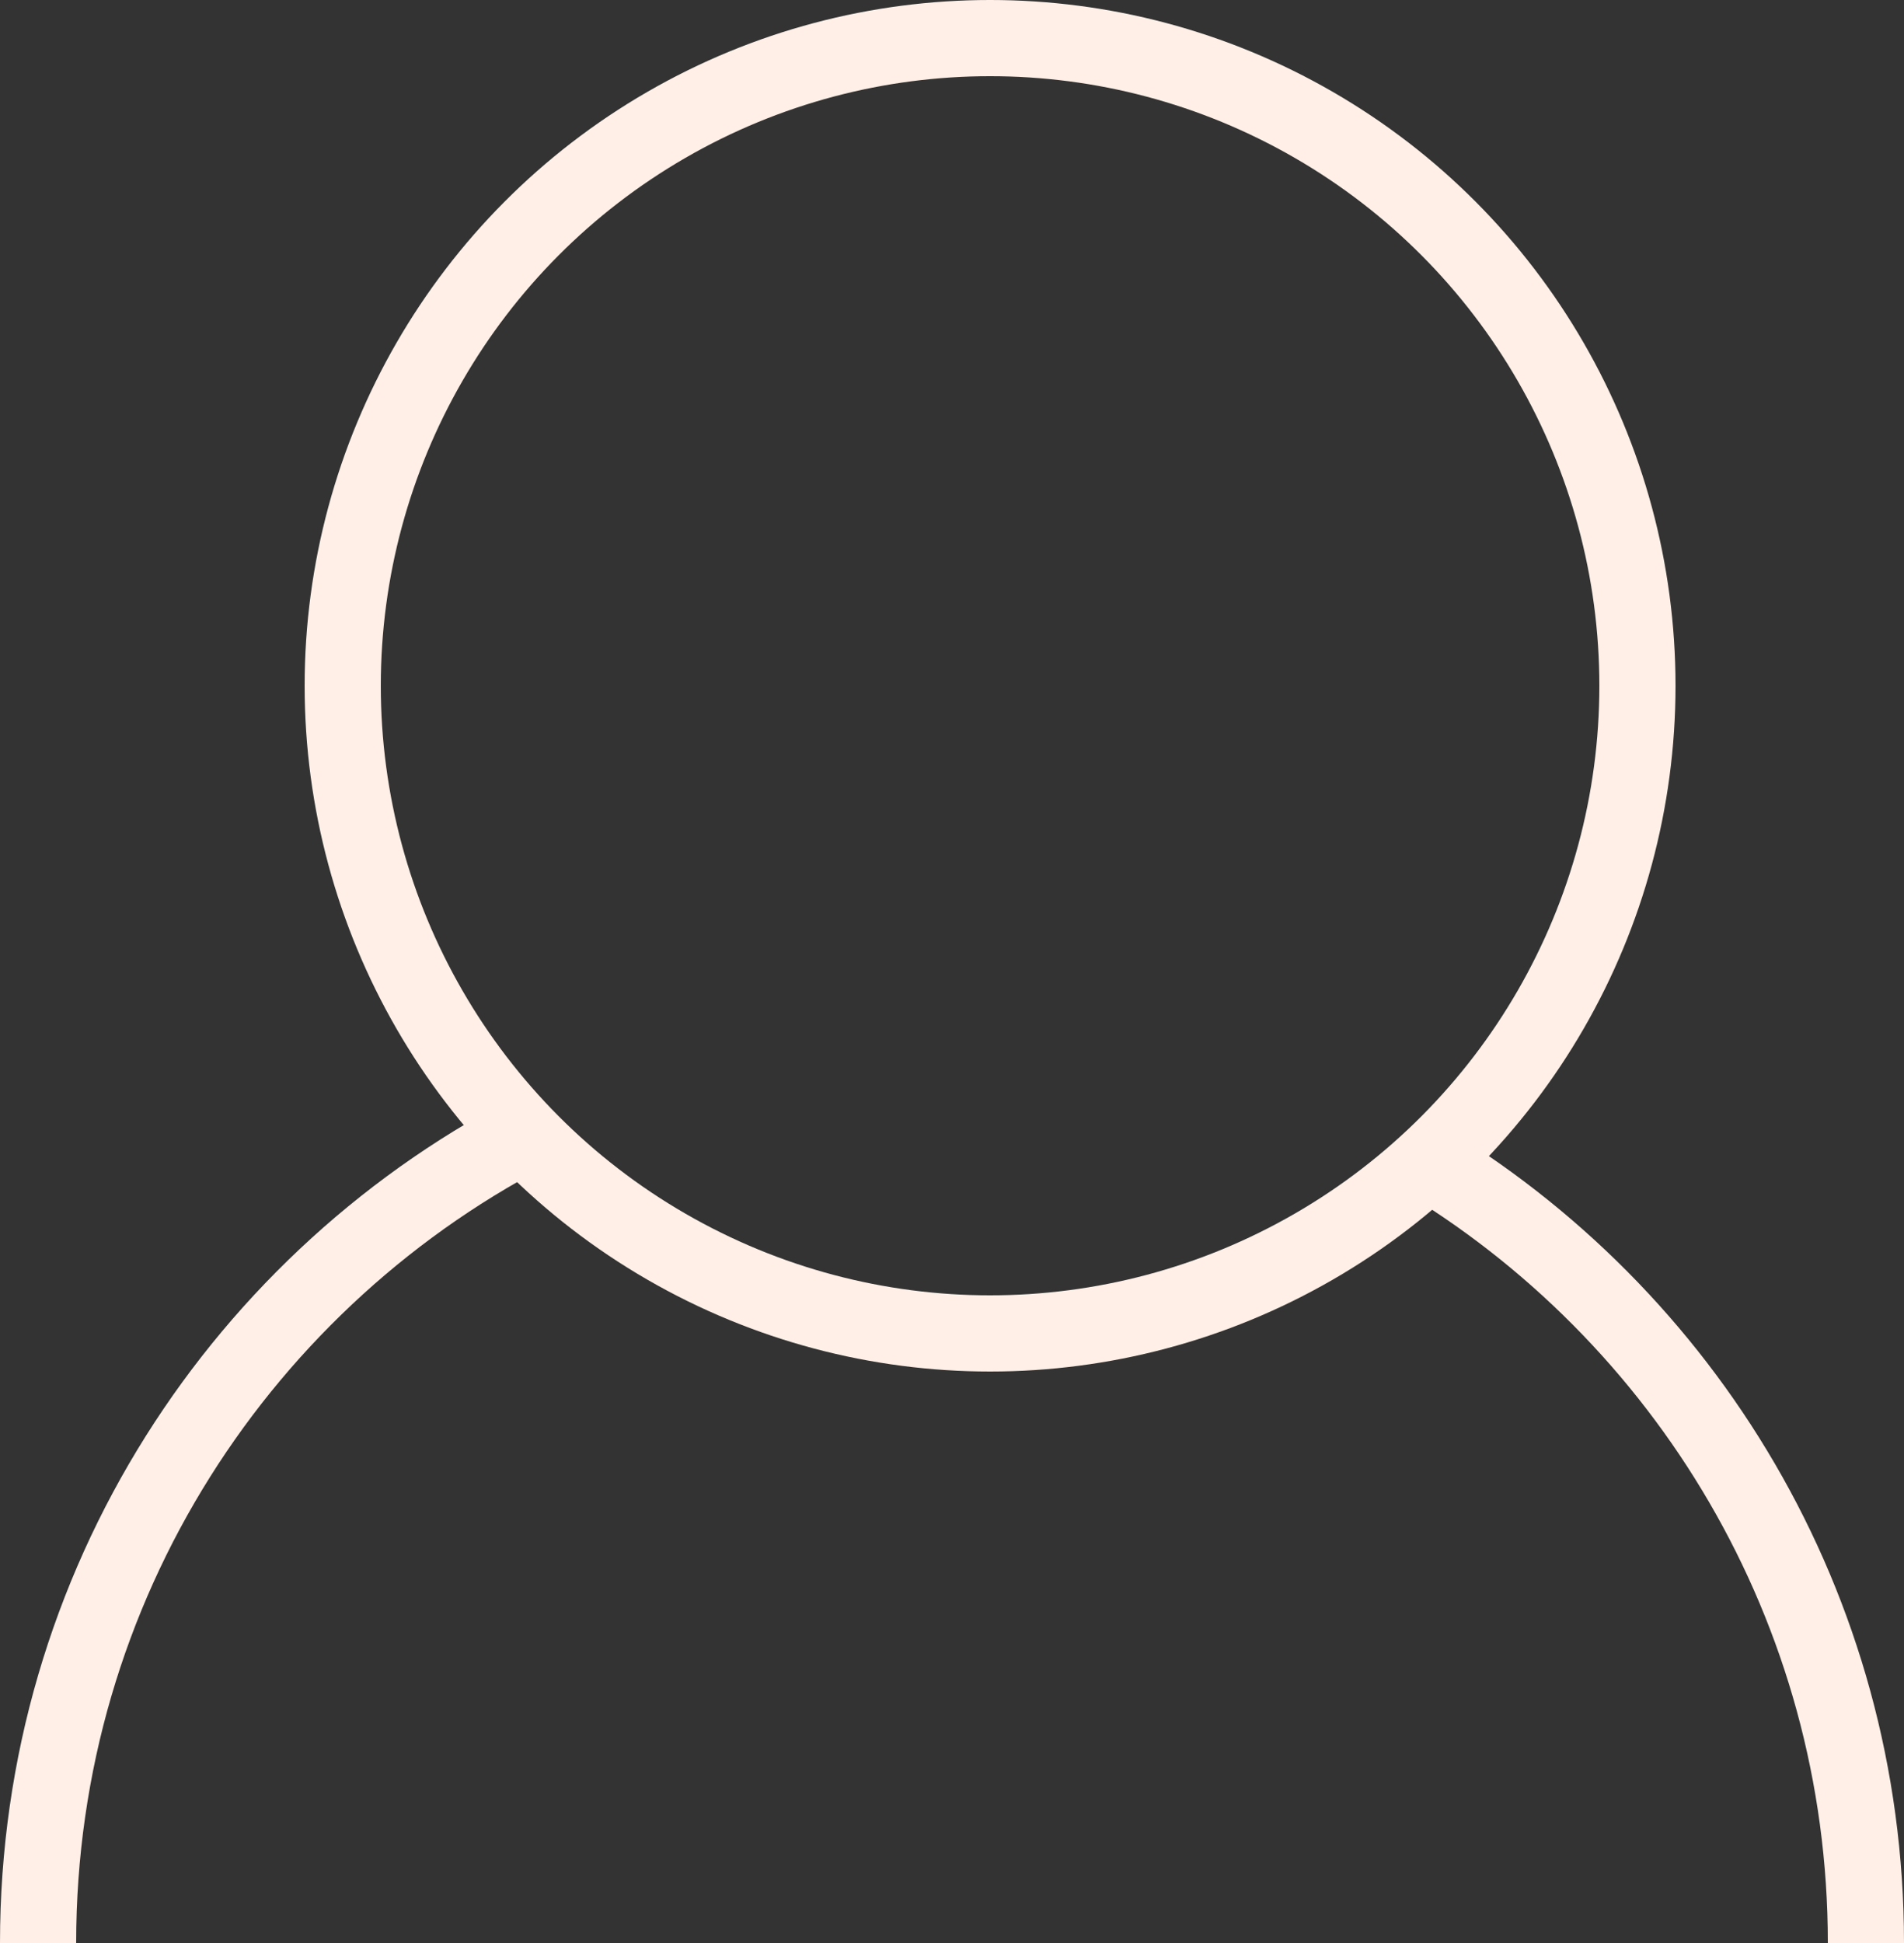
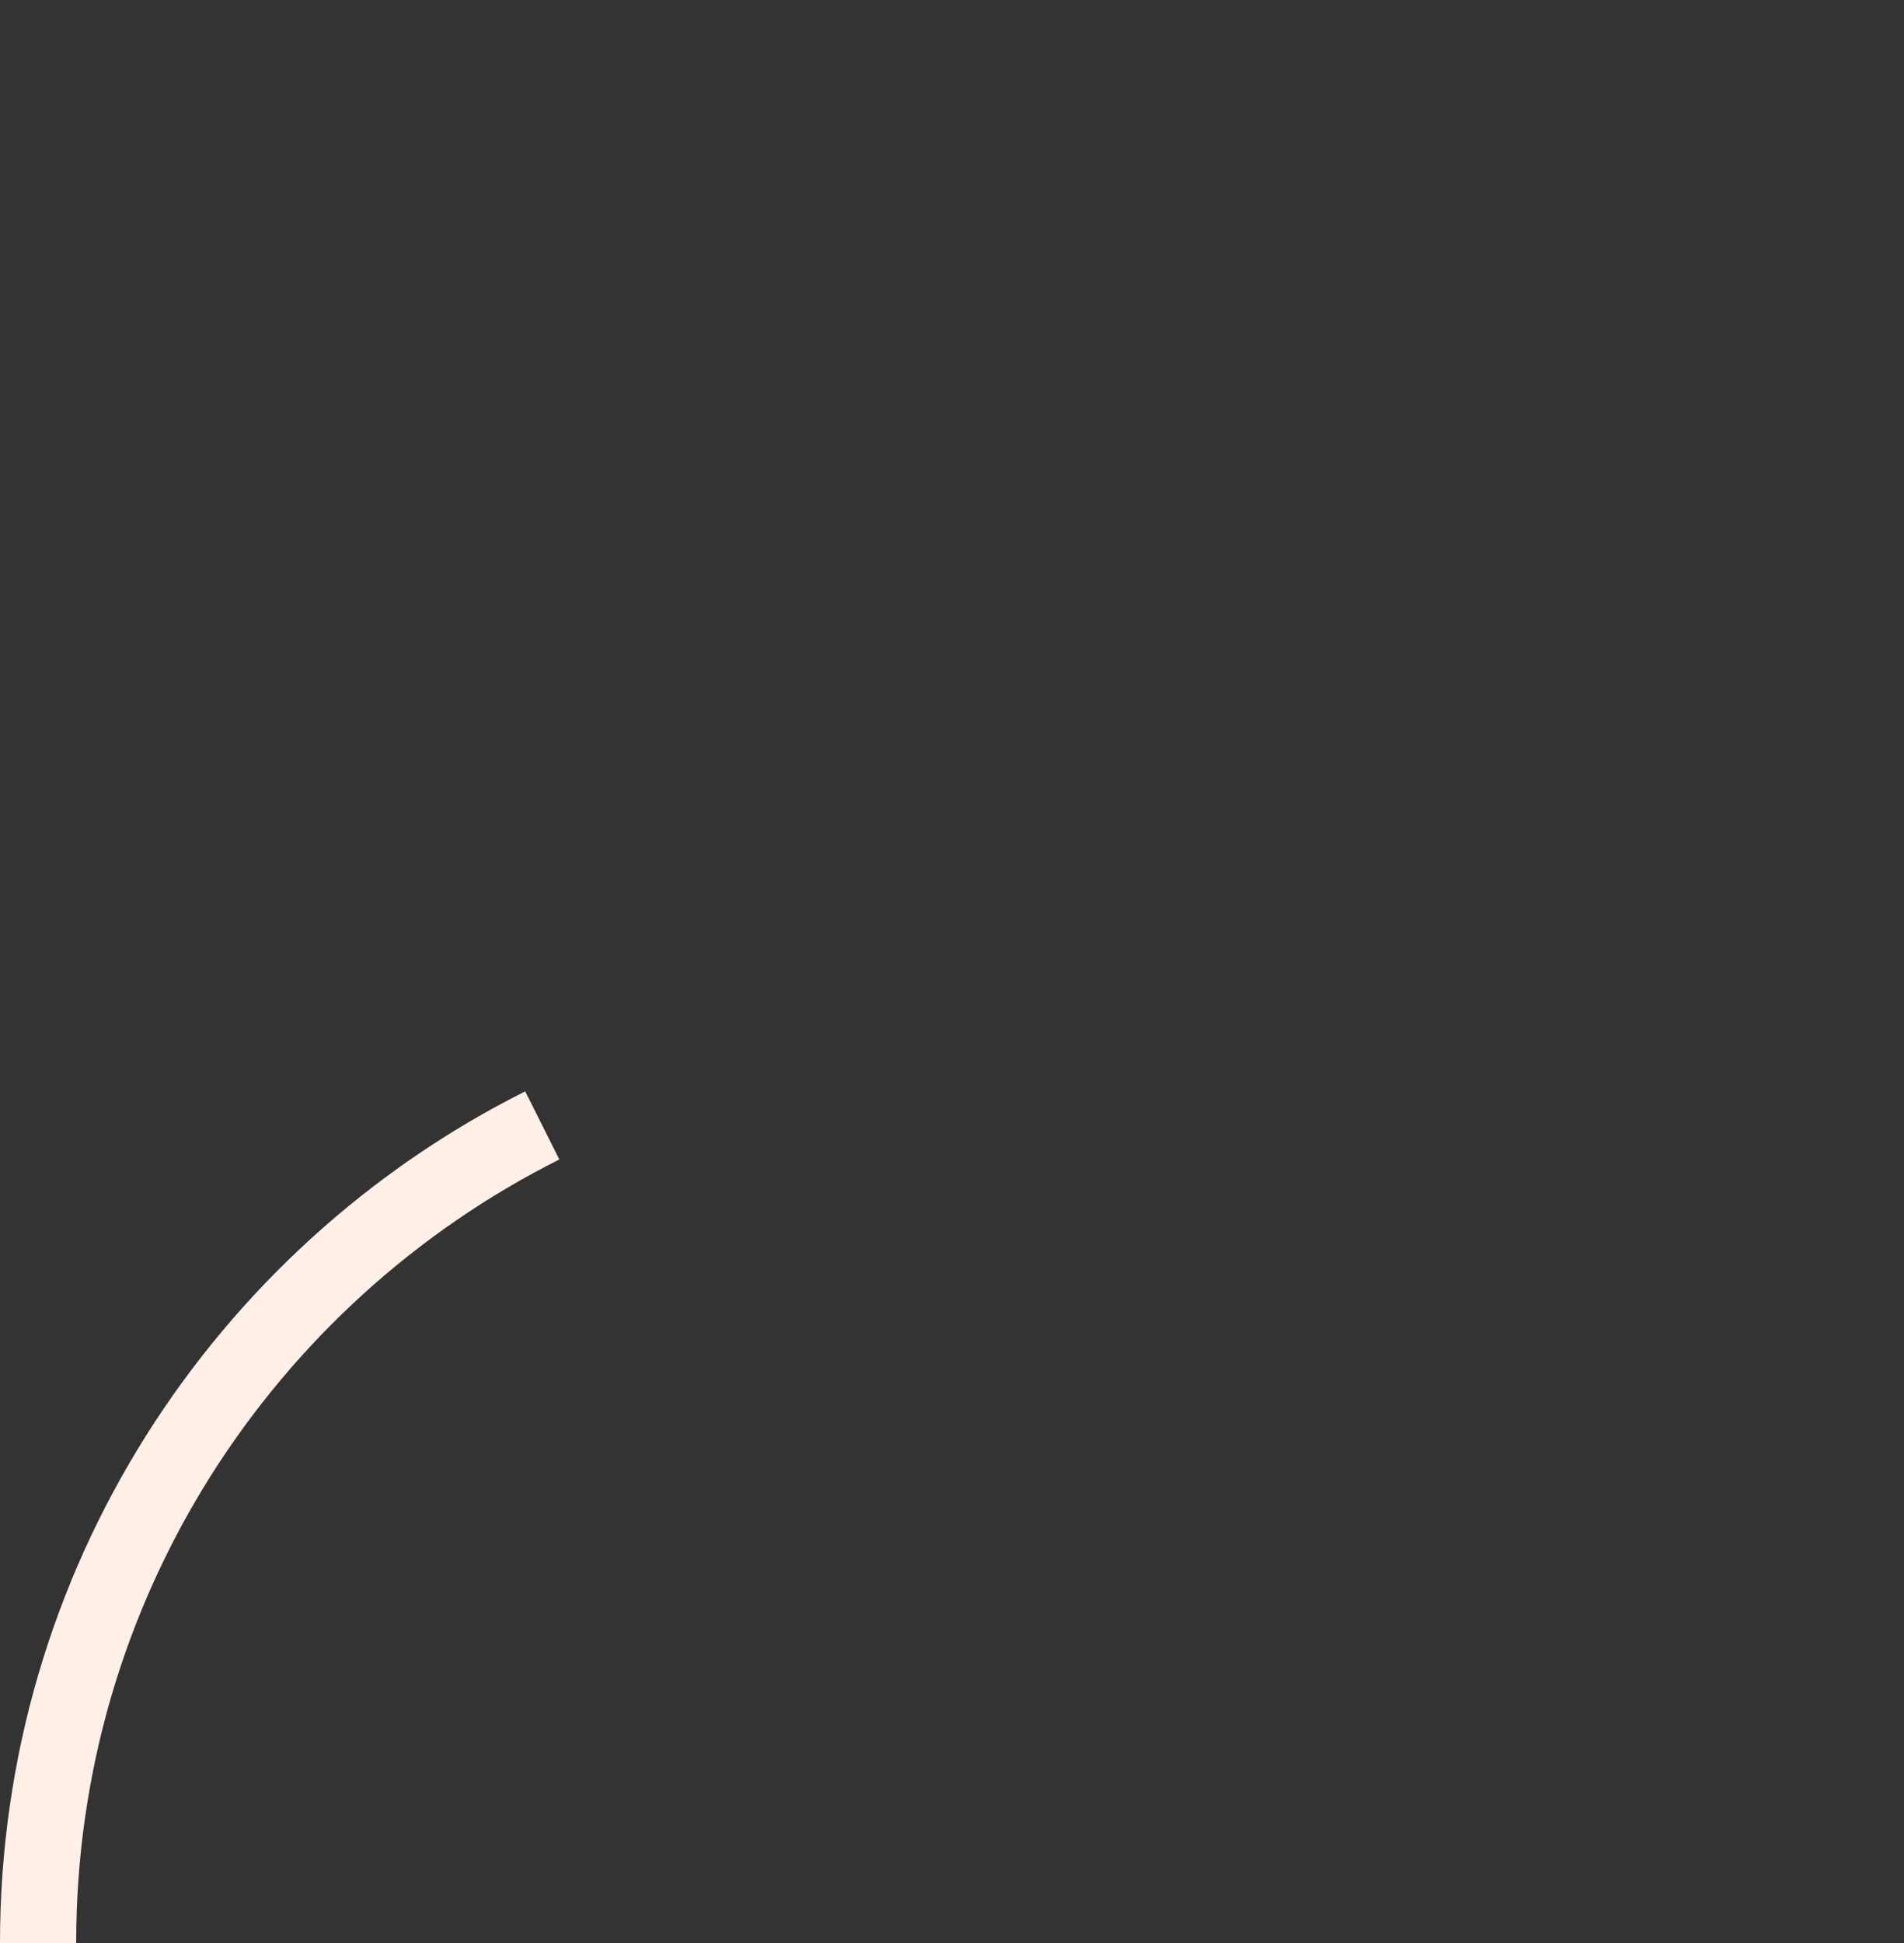
<svg xmlns="http://www.w3.org/2000/svg" id="Laag_2" viewBox="0 0 25 25.5">
  <rect x="0" y="0" width="25" height="25.5" fill="#333333" stroke="none" />
  <defs>
    <style>.cls-1{fill:none;stroke:#ffefe7;stroke-miterlimit:10;}</style>
  </defs>
  <g id="Laag_1-2">
-     <circle class="cls-1" cx="13" cy="9" r="8.5" />
-     <path class="cls-1" d="m18.6,15.16c3.53,2.09,5.9,5.94,5.9,10.34" />
    <path class="cls-1" d="m.5,25.5c0-4.69,2.69-8.76,6.62-10.73" />
  </g>
</svg>